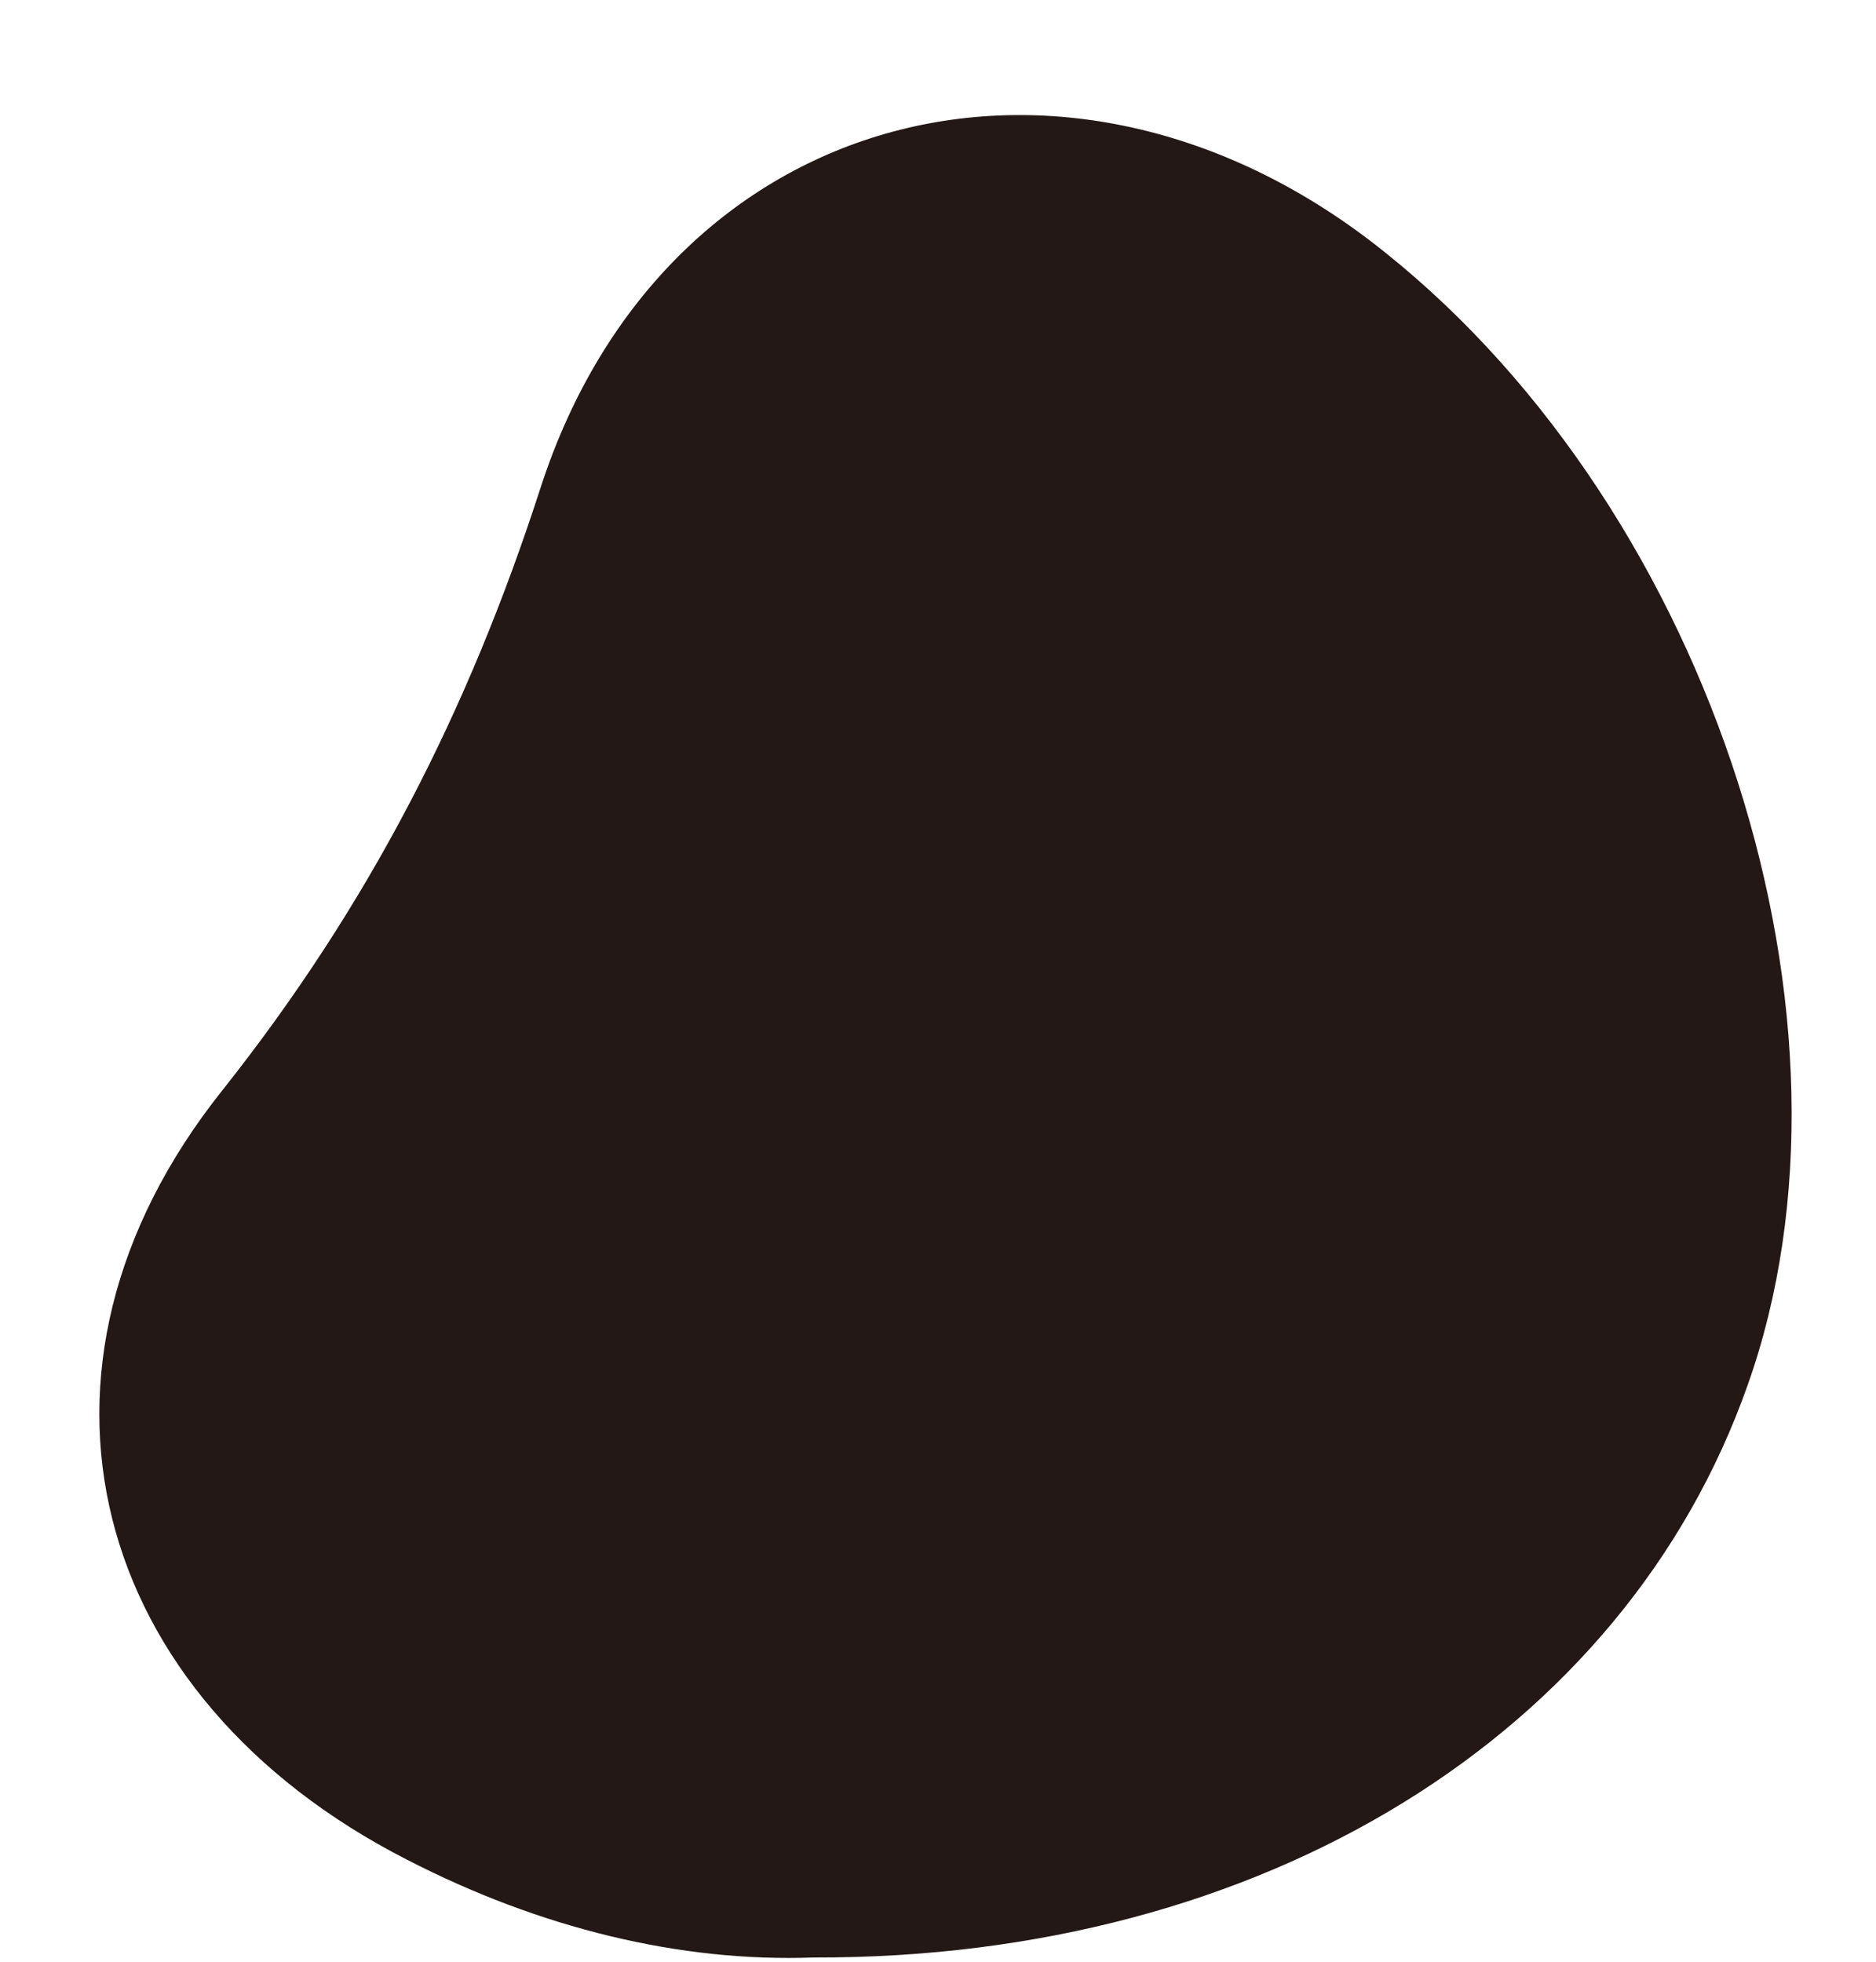
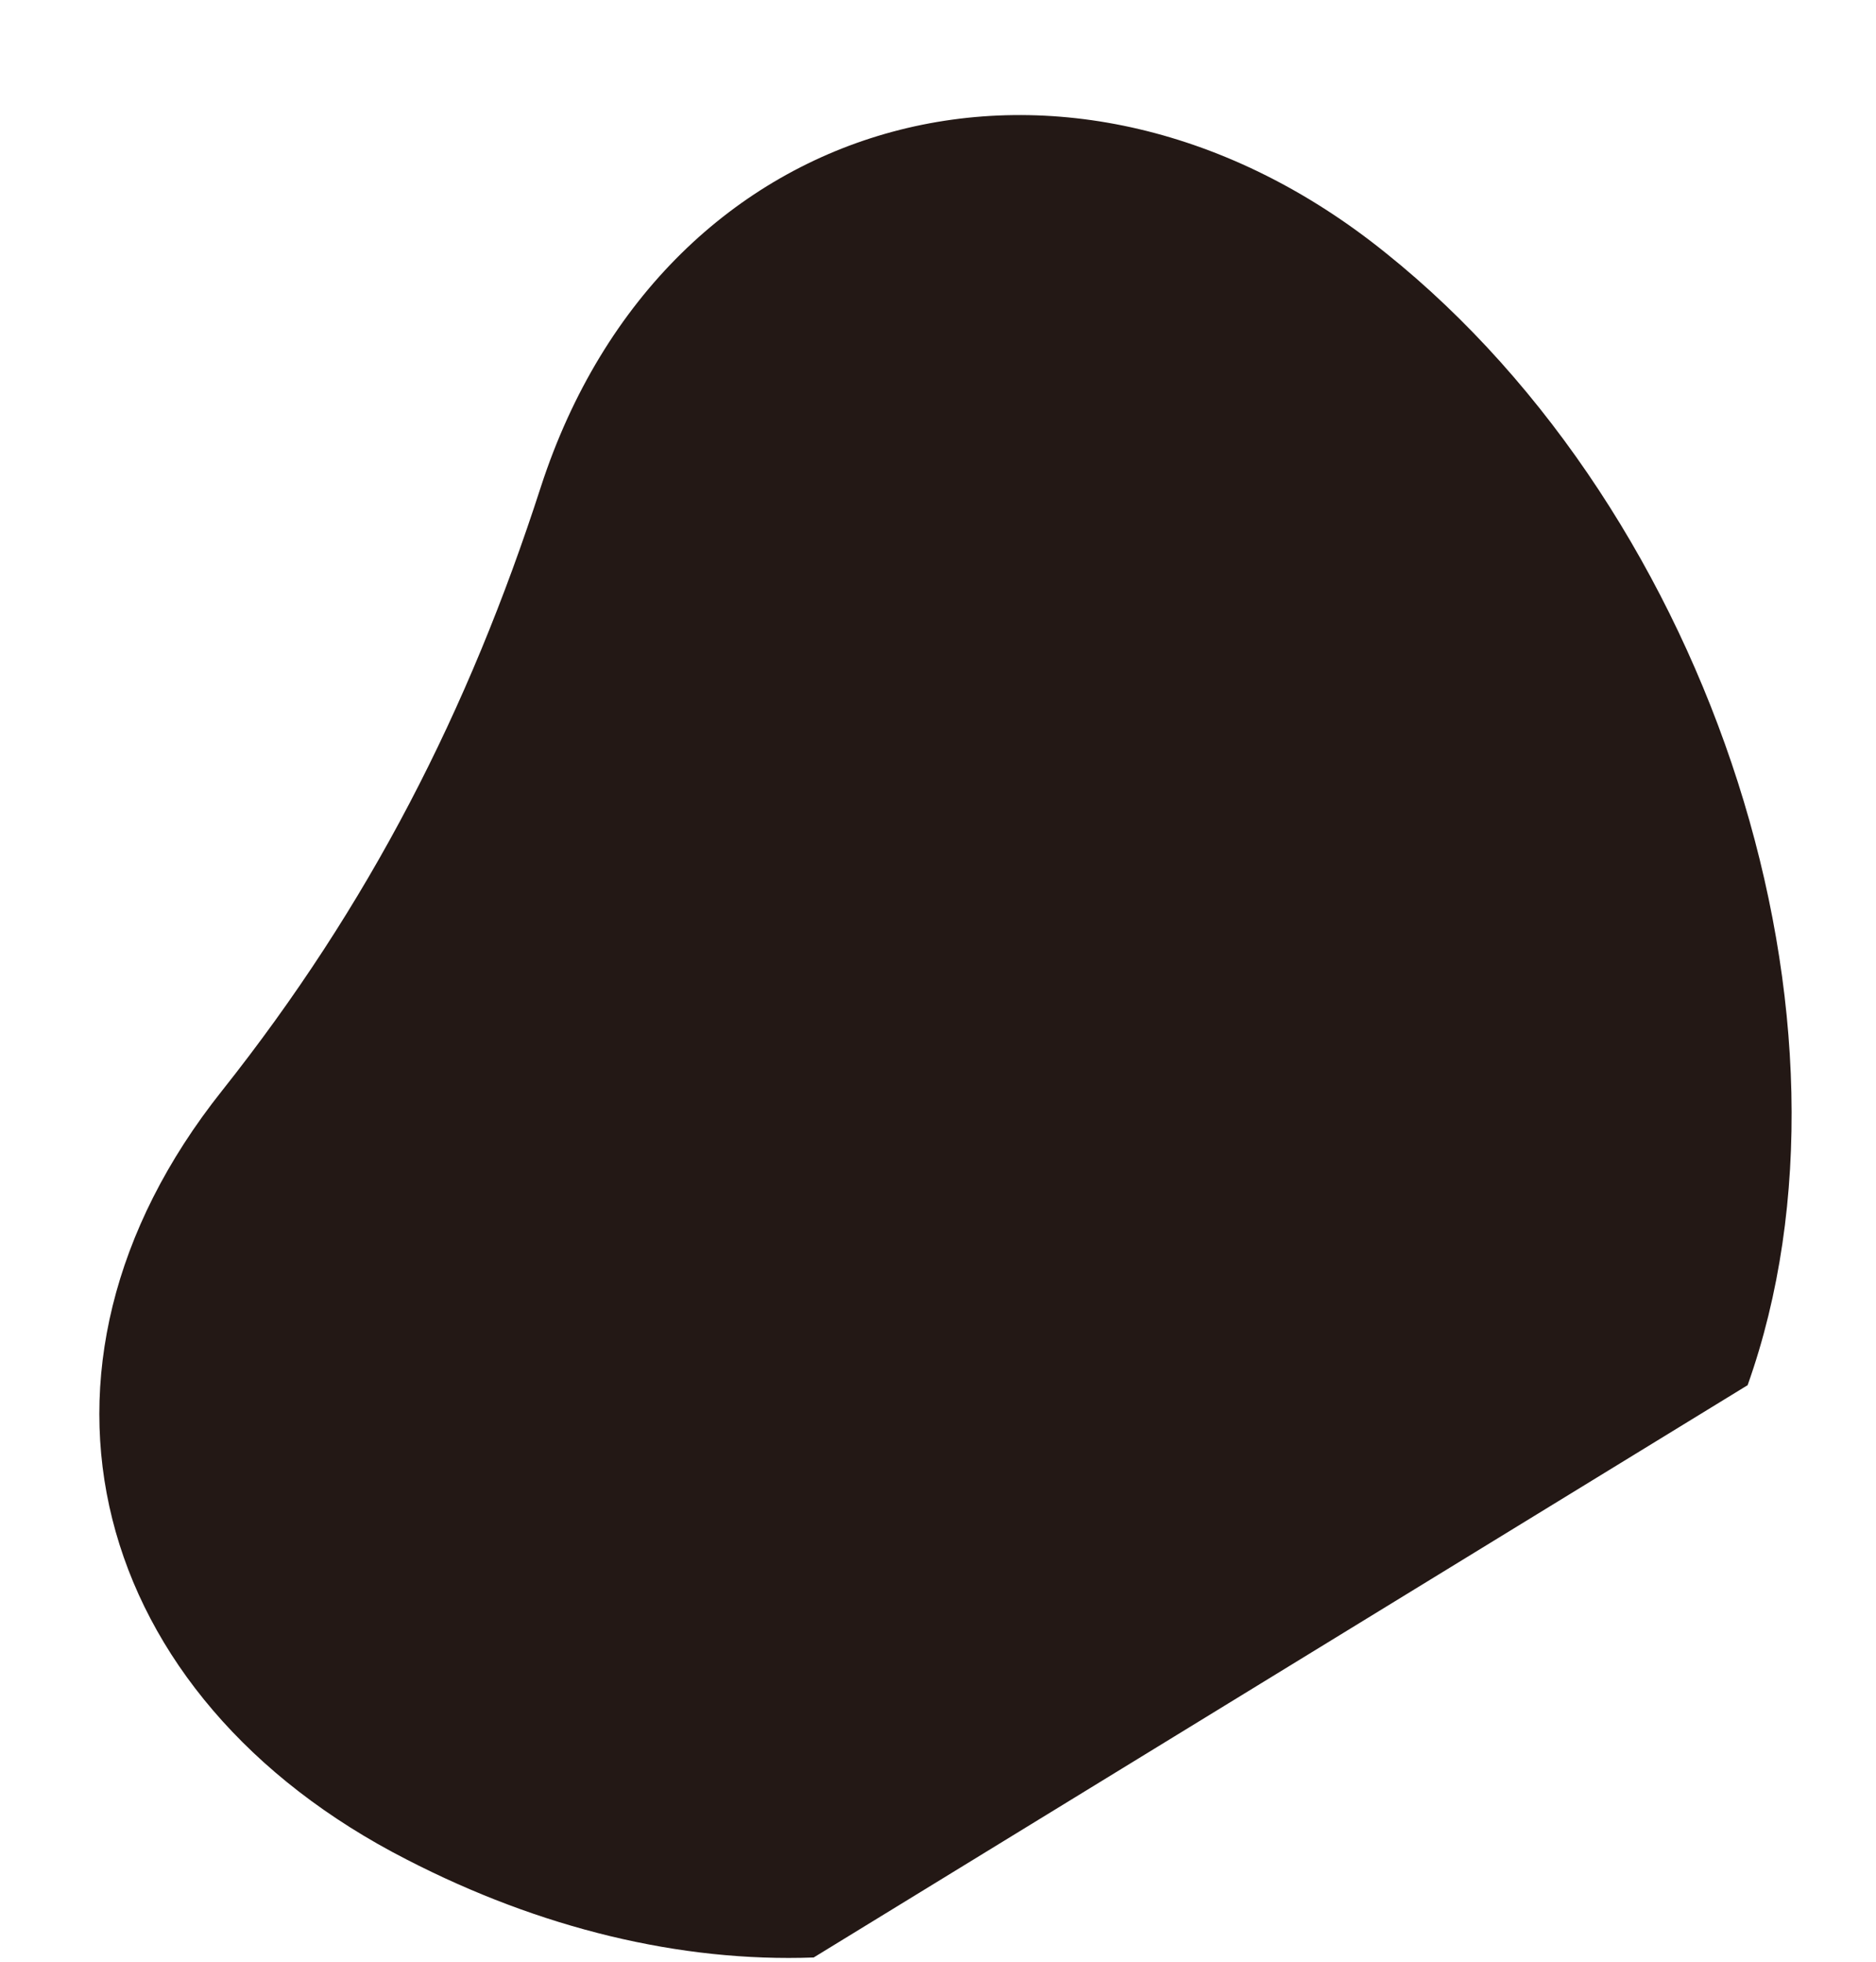
<svg xmlns="http://www.w3.org/2000/svg" height="183.6" preserveAspectRatio="xMidYMid meet" version="1.0" viewBox="-8.5 -9.9 175.6 183.6" width="175.6" zoomAndPan="magnify">
  <g id="change1_1">
-     <path clip-rule="evenodd" d="M67.663,173.285c-12.48,0.457-25.61-2.729-38.091-9.164 c-29.64-15.145-38.088-45.823-17.288-71.951c13.777-17.355,23.072-35.556,29.834-56.483C53.752-0.129,91.906-9.878,121.221,13.781 c30.678,24.57,45.888,72.147,33.863,105.946C143.58,152.357,109.78,173.417,67.663,173.285z" fill="#231815" fill-rule="evenodd" />
+     <path clip-rule="evenodd" d="M67.663,173.285c-12.48,0.457-25.61-2.729-38.091-9.164 c-29.64-15.145-38.088-45.823-17.288-71.951c13.777-17.355,23.072-35.556,29.834-56.483C53.752-0.129,91.906-9.878,121.221,13.781 c30.678,24.57,45.888,72.147,33.863,105.946z" fill="#231815" fill-rule="evenodd" />
  </g>
</svg>